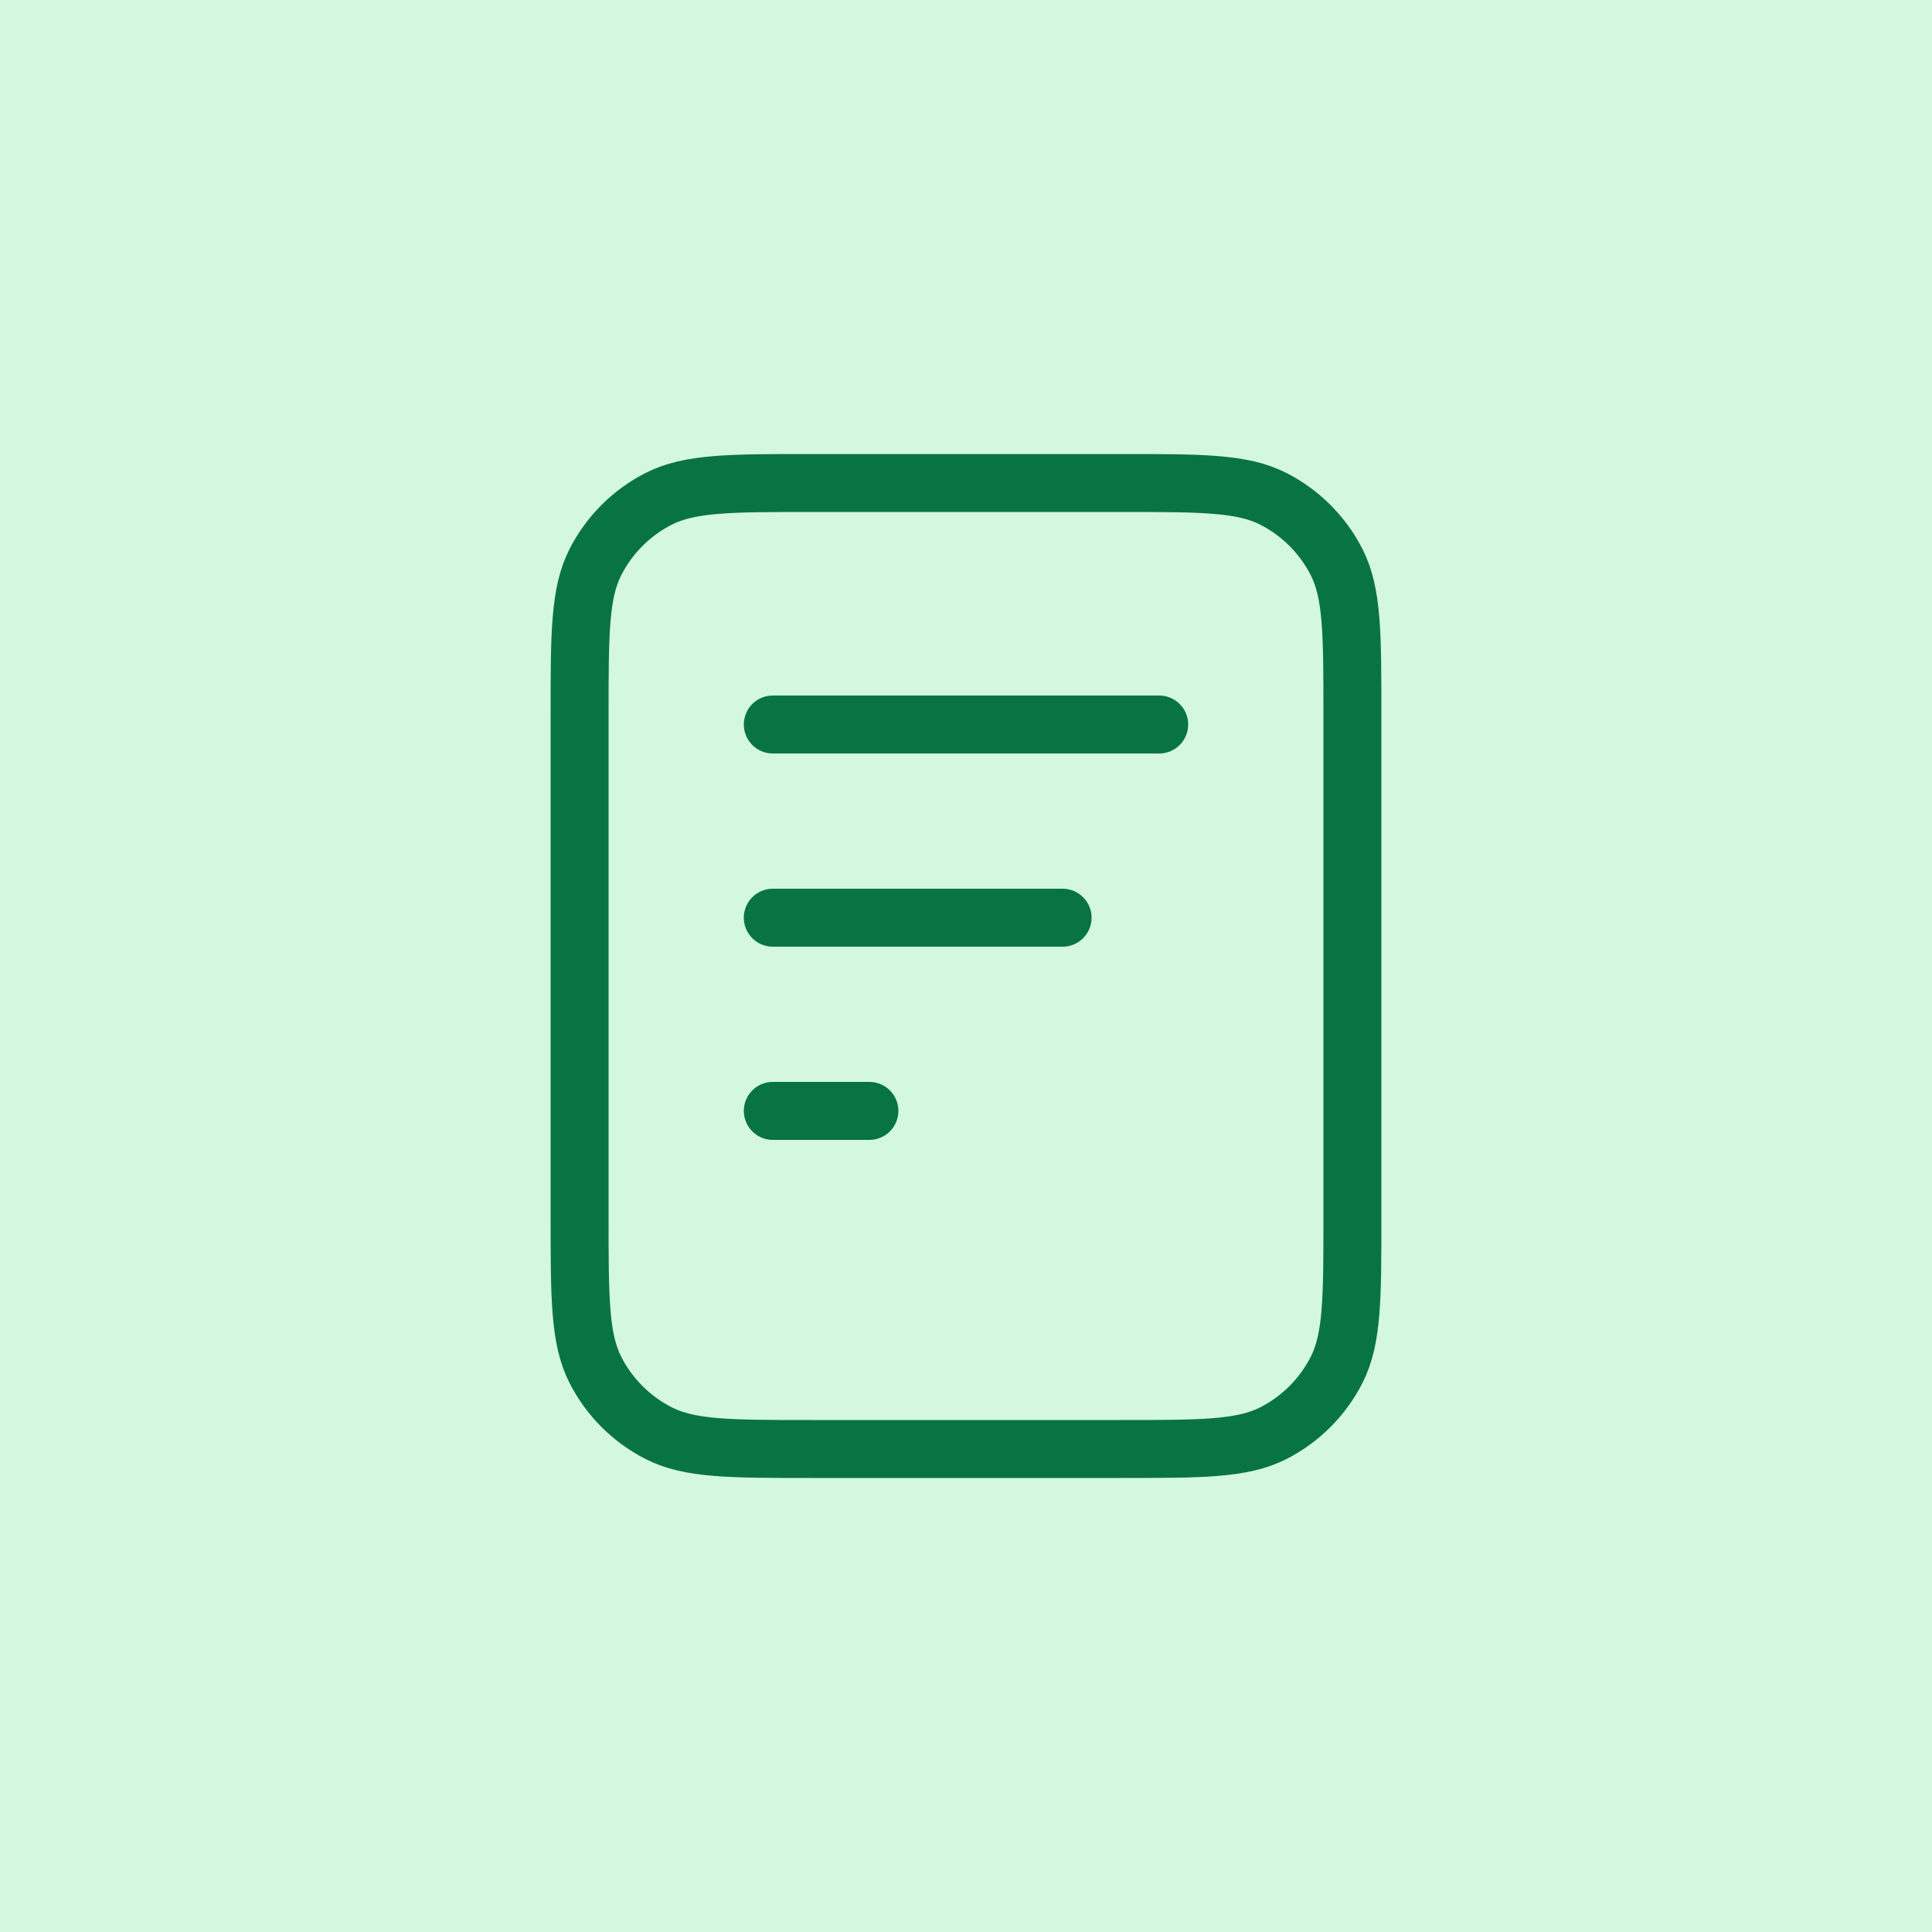
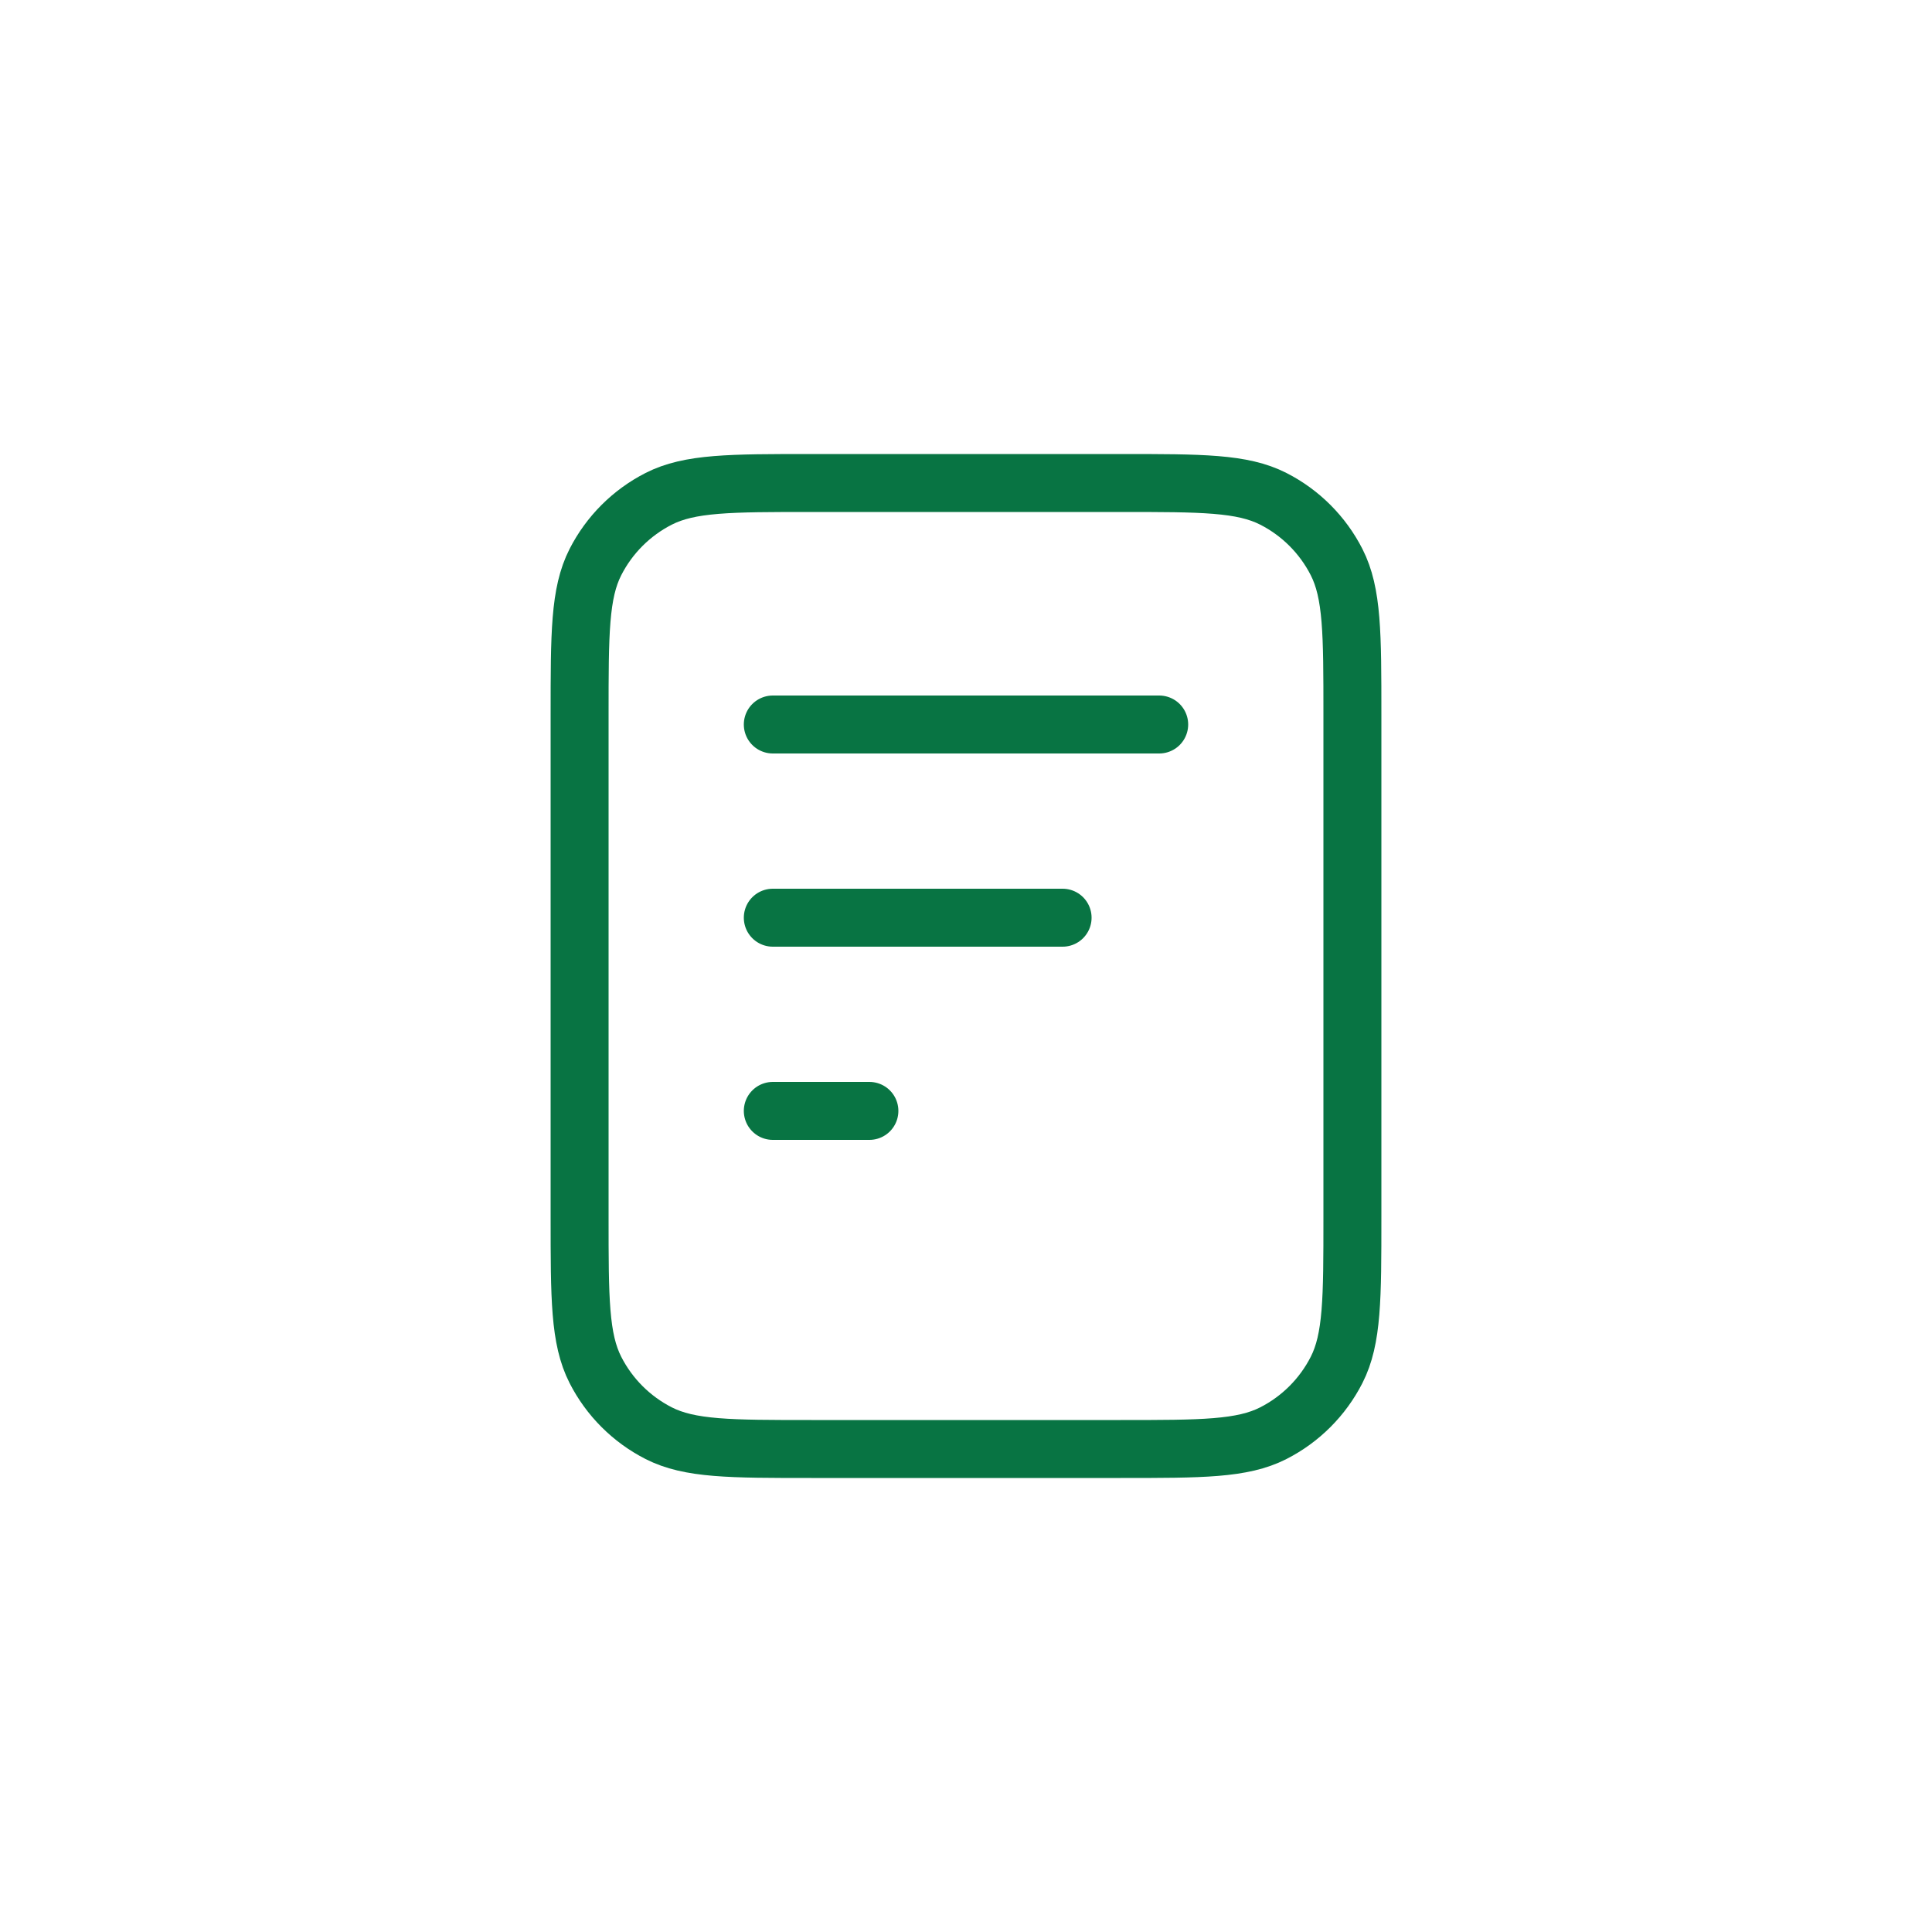
<svg xmlns="http://www.w3.org/2000/svg" width="50" height="50" viewBox="0 0 50 50" fill="none">
-   <rect width="50" height="50" fill="#D3F8DF" />
  <path d="M27.5 23.75H20M22.5 28.75H20M30 18.75H20M35 18.5V31.5C35 33.6 35 34.65 34.591 35.453C34.232 36.158 33.658 36.732 32.953 37.091C32.15 37.5 31.1 37.5 29 37.5H21C18.9 37.5 17.85 37.5 17.047 37.091C16.342 36.732 15.768 36.158 15.409 35.453C15 34.65 15 33.6 15 31.5V18.5C15 16.4 15 15.35 15.409 14.547C15.768 13.842 16.342 13.268 17.047 12.909C17.85 12.5 18.9 12.5 21 12.5H29C31.1 12.5 32.15 12.5 32.953 12.909C33.658 13.268 34.232 13.842 34.591 14.547C35 15.35 35 16.4 35 18.5Z" stroke="#087443" stroke-width="1.5" stroke-linecap="round" stroke-linejoin="round" />
</svg>